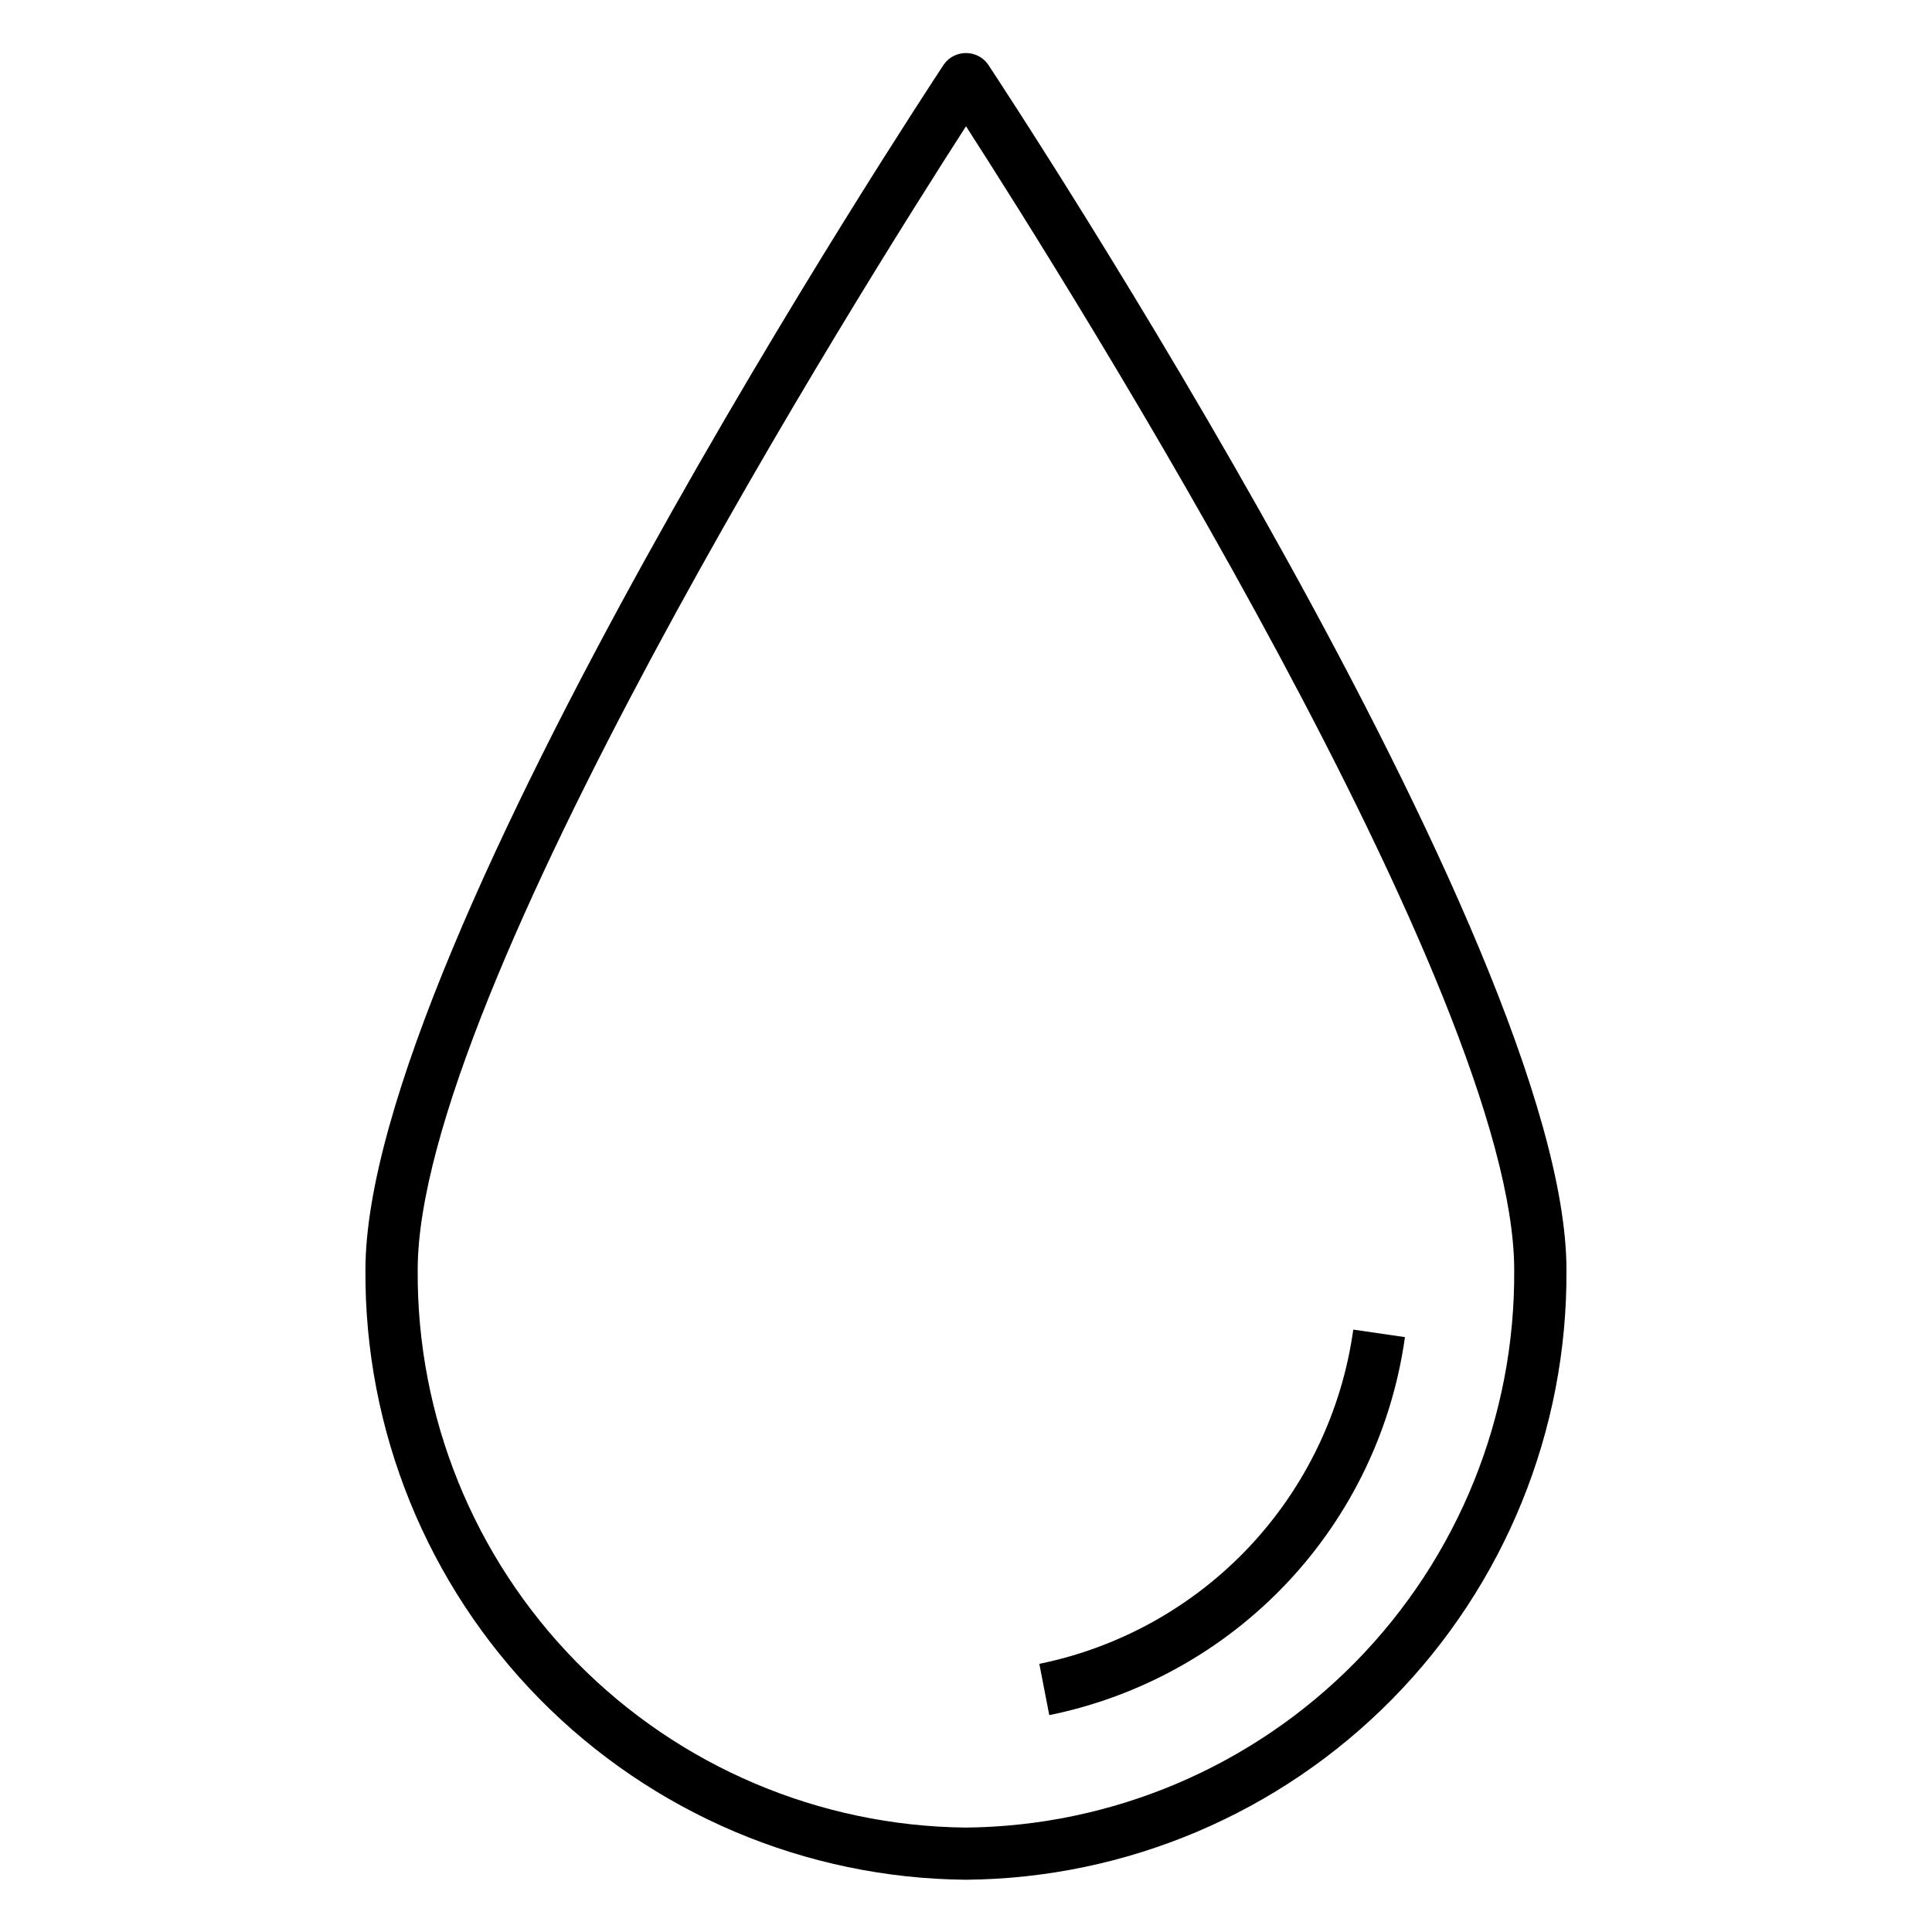
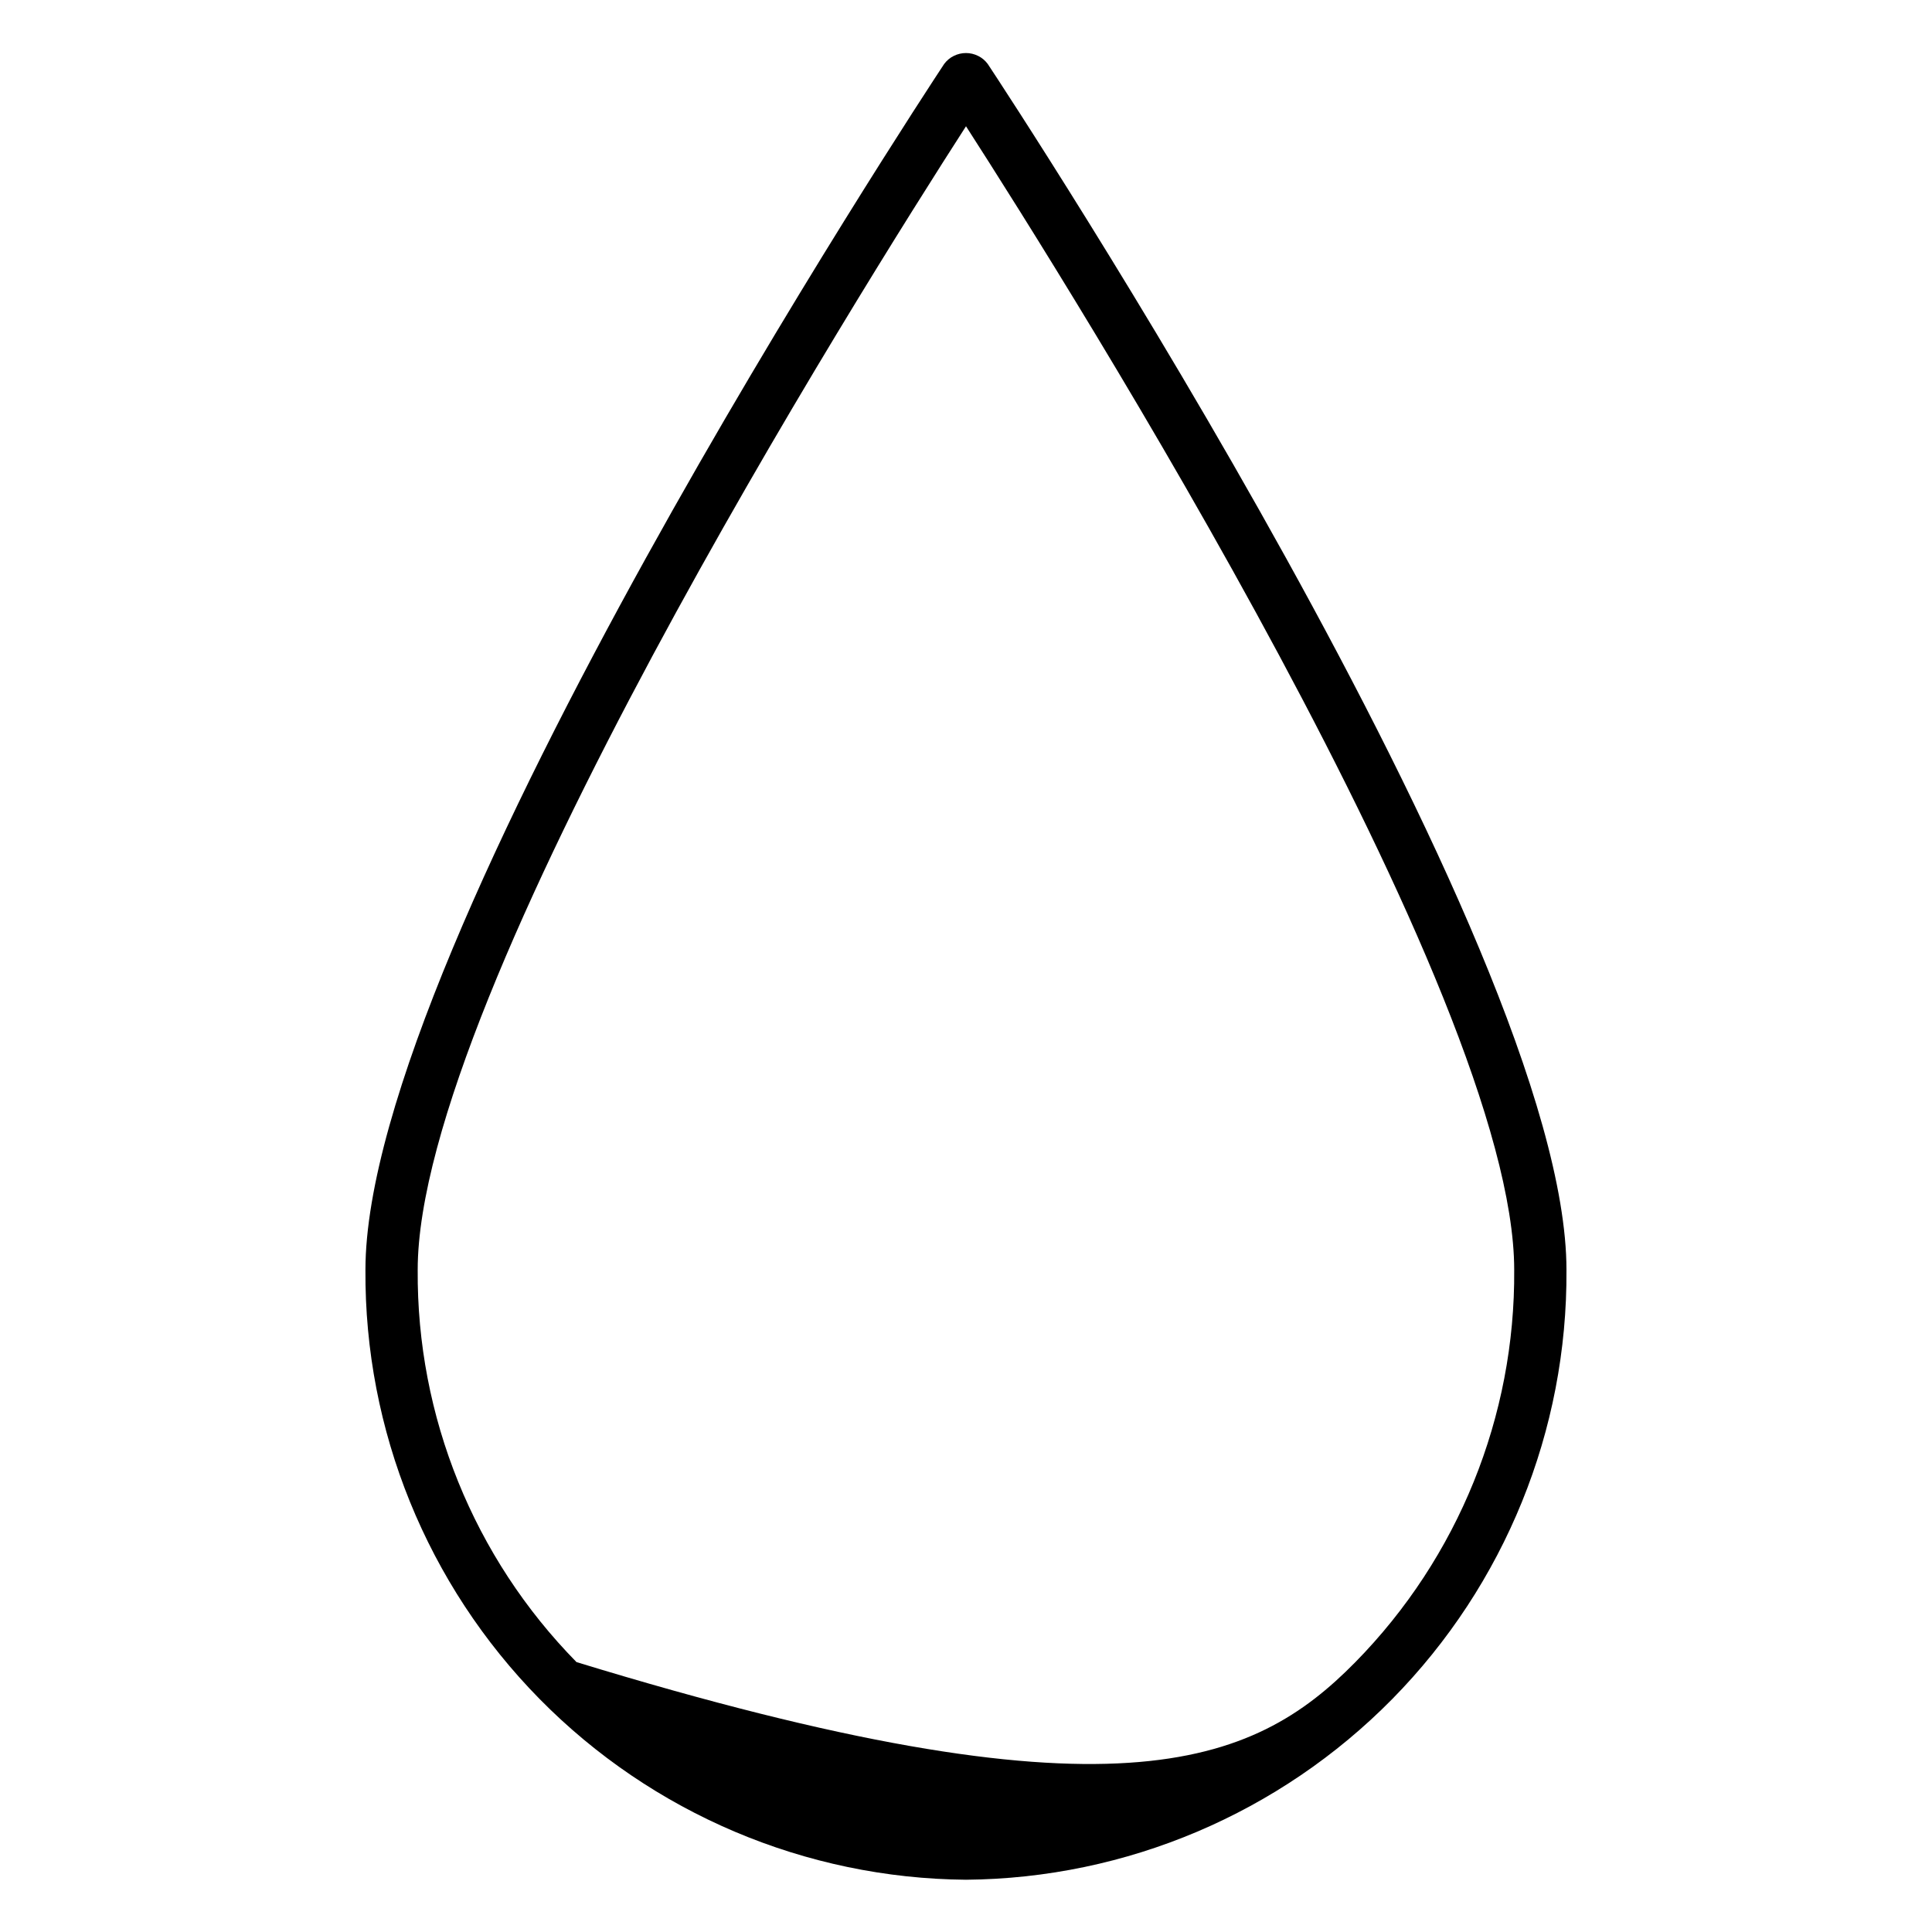
<svg xmlns="http://www.w3.org/2000/svg" width="20" height="20" viewBox="0 0 20 20" fill="none">
-   <path d="M10 19.459C8.339 19.445 6.751 18.771 5.586 17.588C4.421 16.404 3.772 14.807 3.783 13.146C3.783 9.767 9.53 1.032 9.774 0.662C9.8 0.627 9.834 0.598 9.873 0.579C9.913 0.559 9.956 0.549 10 0.549C10.043 0.549 10.086 0.559 10.126 0.579C10.165 0.598 10.199 0.627 10.225 0.662C10.47 1.032 16.216 9.767 16.216 13.146C16.227 14.807 15.578 16.404 14.413 17.588C13.248 18.771 11.661 19.445 10 19.459ZM10 1.307C8.918 2.987 4.324 10.292 4.324 13.145C4.313 14.663 4.904 16.123 5.968 17.206C7.032 18.288 8.482 18.904 10 18.919C11.517 18.904 12.967 18.288 14.031 17.206C15.095 16.123 15.686 14.663 15.675 13.146C15.675 10.292 11.081 2.987 10 1.307Z" fill="black" />
-   <path d="M10.862 17.755L10.759 17.224C11.592 17.054 12.352 16.63 12.934 16.011C13.516 15.391 13.892 14.606 14.009 13.764L14.544 13.842C14.411 14.795 13.985 15.683 13.325 16.384C12.666 17.084 11.805 17.563 10.862 17.755Z" fill="black" />
+   <path d="M10 19.459C8.339 19.445 6.751 18.771 5.586 17.588C4.421 16.404 3.772 14.807 3.783 13.146C3.783 9.767 9.53 1.032 9.774 0.662C9.8 0.627 9.834 0.598 9.873 0.579C9.913 0.559 9.956 0.549 10 0.549C10.043 0.549 10.086 0.559 10.126 0.579C10.165 0.598 10.199 0.627 10.225 0.662C10.47 1.032 16.216 9.767 16.216 13.146C16.227 14.807 15.578 16.404 14.413 17.588C13.248 18.771 11.661 19.445 10 19.459ZM10 1.307C8.918 2.987 4.324 10.292 4.324 13.145C4.313 14.663 4.904 16.123 5.968 17.206C11.517 18.904 12.967 18.288 14.031 17.206C15.095 16.123 15.686 14.663 15.675 13.146C15.675 10.292 11.081 2.987 10 1.307Z" fill="black" />
</svg>